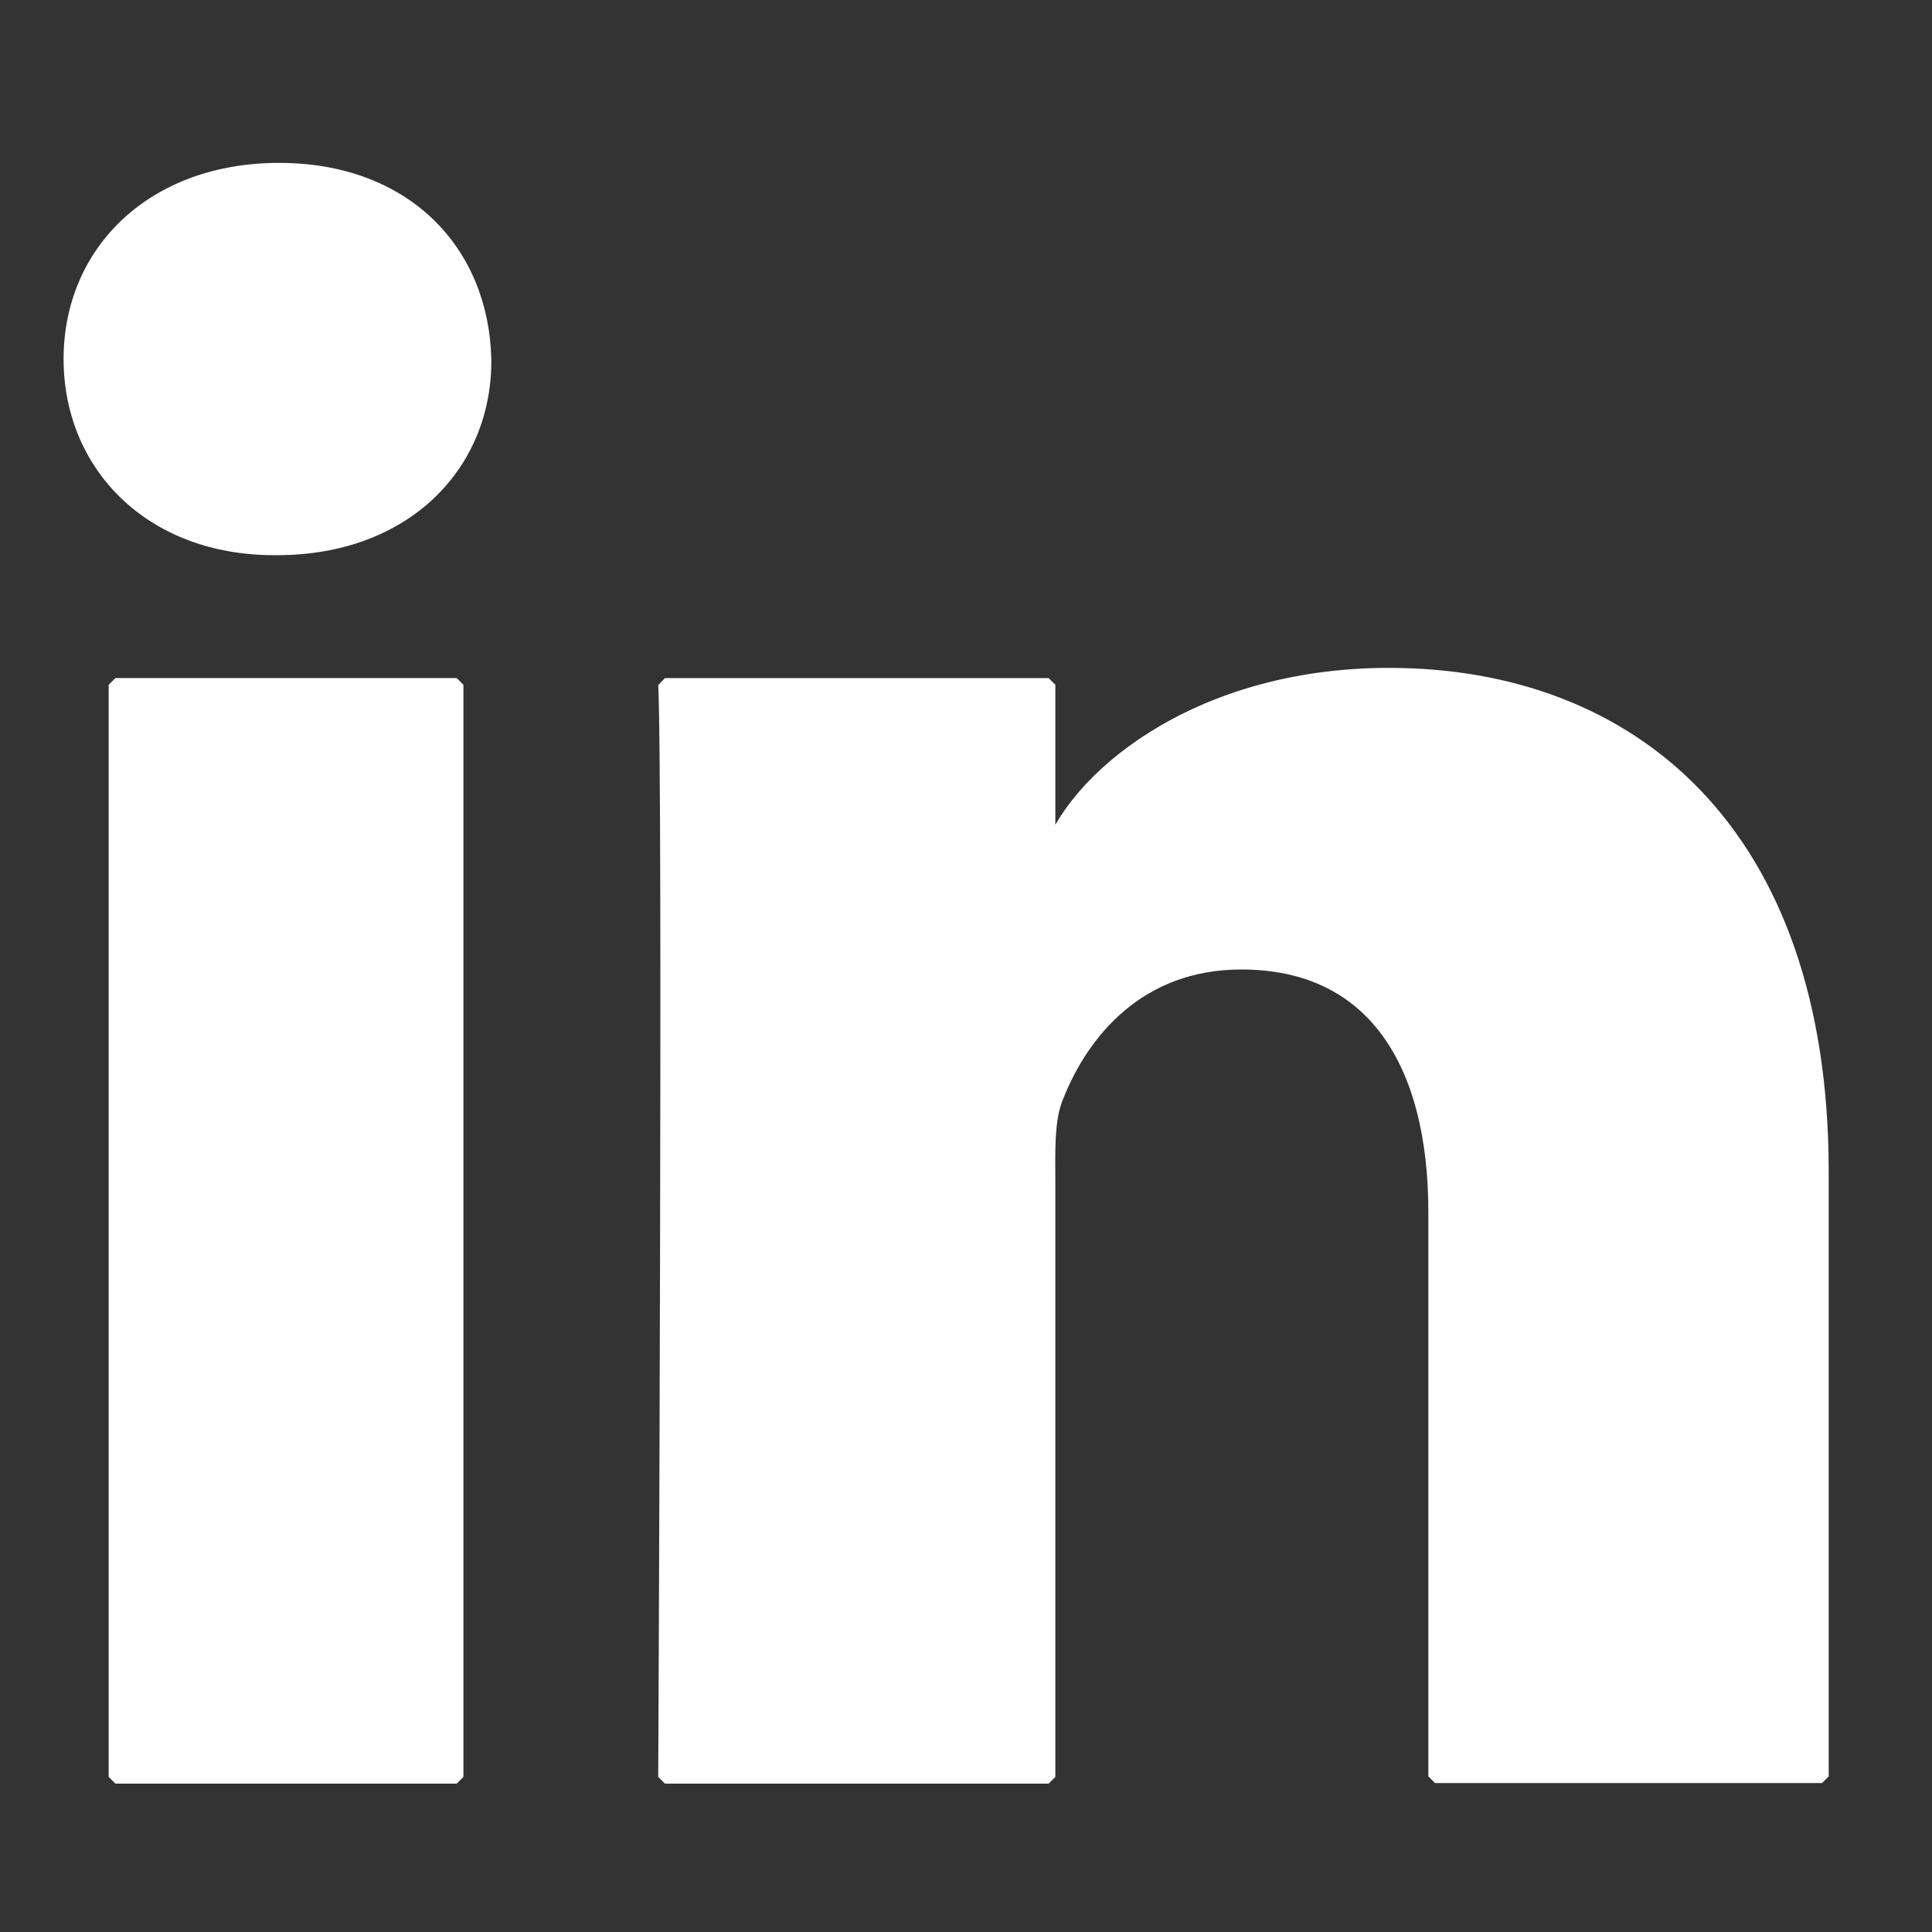
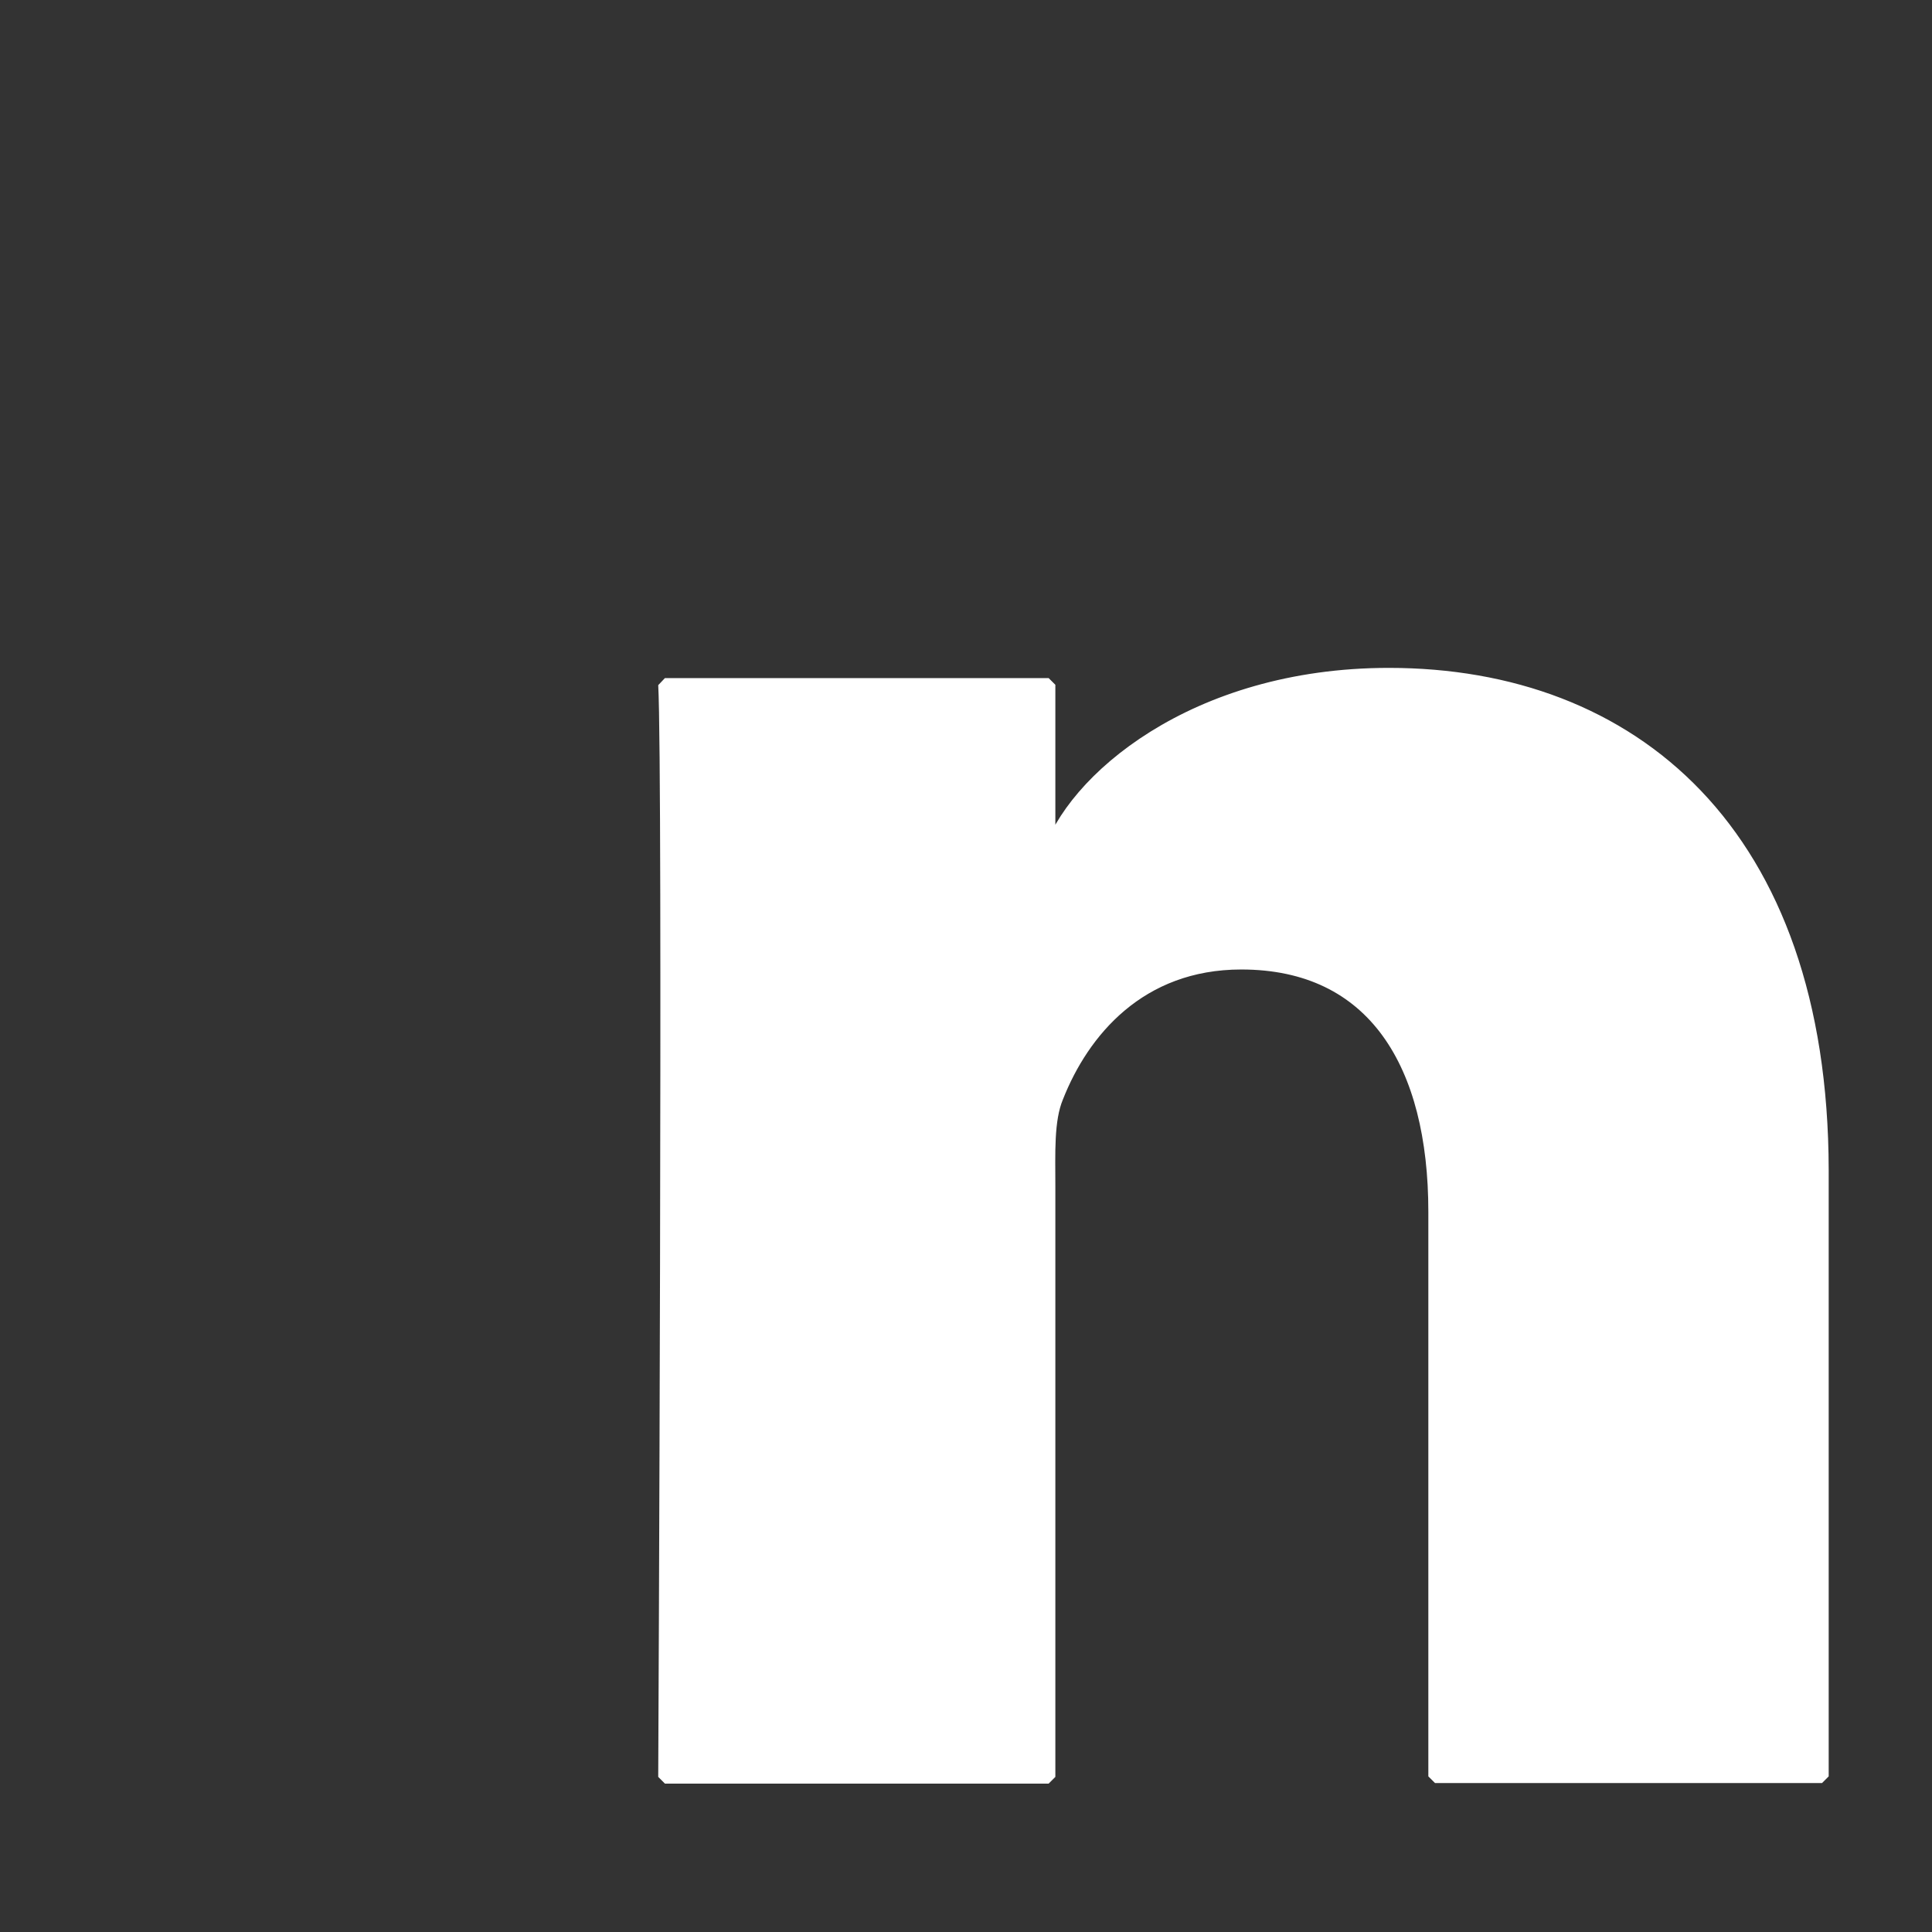
<svg xmlns="http://www.w3.org/2000/svg" version="1.1" x="0px" y="0px" viewBox="0 0 36 36" style="enable-background:new 0 0 36 36;" xml:space="preserve">
  <rect x="0" y="0" width="36" height="36" fill="#333333" stroke="none" />
  <style type="text/css">
	.st0{display:none;}
	.st1{display:inline;fill:#C45F5F;}
	.st2{fill:#FFFFFF;stroke:#FFFFFF;stroke-width:0.25;stroke-miterlimit:1;}
	.st3{display:inline;}
	.st4{fill:#FFFFFF;stroke:#FFFFFF;stroke-width:2;stroke-miterlimit:8;}
</style>
  <g id="Calque_2" class="st0">
    <rect x="-1.51" y="-0.68" class="st1" width="38.27" height="37.63" />
  </g>
  <g id="IN">
    <g id="SVGRepo_iconCarrier">
      <g>
-         <rect x="2.15" y="12.76" class="st2" width="6.36" height="20.35" />
-         <path class="st2" d="M5.2,3.16c-2.34,0-3.89,1.52-3.89,3.53c0,1.97,1.49,3.53,3.8,3.53h0.05c2.4,0,3.89-1.57,3.87-3.53     C8.98,4.67,7.54,3.16,5.2,3.16z" />
        <path class="st2" d="M25.88,12.57c-3.64,0-5.92,1.99-6.34,3.39v-3.2h-7.15c0.09,1.69,0,20.35,0,20.35h7.15v-11     c0-0.62-0.03-1.24,0.15-1.67c0.48-1.22,1.54-2.5,3.44-2.5c2.48,0,3.61,1.89,3.61,4.64v10.52h7.21V21.8     C33.94,15.5,30.4,12.57,25.88,12.57z" />
      </g>
    </g>
  </g>
  <g id="FB" class="st0">
    <g id="SVGRepo_iconCarrier_00000051369155830387676790000001566870783102581421_" class="st3">
-       <path class="st4" d="M25.37,3.16l-4.36-0.01c-4.23,0-6.96,2.8-6.96,7.14v3.29H9.68v5.96h4.38l-0.01,12.63h6.12l0.01-12.63h5.02    l0-5.95h-5.02V10.8c0-1.34,0.32-2.02,2.07-2.02l3.12,0C25.36,8.78,25.37,3.16,25.37,3.16z" />
-     </g>
+       </g>
  </g>
  <g id="YOUTUBE" class="st0">
    <g id="SVGRepo_iconCarrier_00000002376219956432981890000001026264576340261524_" class="st3">
-       <path class="st4" d="M30.08,6.94c0,0-3.84-0.48-12.08-0.48c-7.97,0-11.98,0.48-11.98,0.48c-2.13,0-3.86,1.73-3.86,3.87v14.5    c0,2.13,1.73,3.87,3.86,3.87c0,0,0,0,0,0c0,0,3.73,0.48,11.98,0.48c8.25,0,12.08-0.48,12.08-0.48c2.13,0,3.86-1.73,3.87-3.86    c0,0,0,0,0-0.01V10.8C33.94,8.67,32.21,6.94,30.08,6.94C30.08,6.94,30.08,6.94,30.08,6.94z M13.8,23.79V12.31l10.31,5.74    L13.8,23.79z" />
+       <path class="st4" d="M30.08,6.94c0,0-3.84-0.48-12.08-0.48c-7.97,0-11.98,0.48-11.98,0.48c-2.13,0-3.86,1.73-3.86,3.87v14.5    c0,2.13,1.73,3.87,3.86,3.87c0,0,0,0,0,0c0,0,3.73,0.48,11.98,0.48c8.25,0,12.08-0.48,12.08-0.48c2.13,0,3.86-1.73,3.87-3.86    V10.8C33.94,8.67,32.21,6.94,30.08,6.94C30.08,6.94,30.08,6.94,30.08,6.94z M13.8,23.79V12.31l10.31,5.74    L13.8,23.79z" />
    </g>
  </g>
  <g id="TWITT" class="st0">
    <g id="SVGRepo_iconCarrier_00000081630612603627577570000000198074891069375878_" class="st3">
-       <path class="st4" d="M14.04,29.79c-3.1,0-6-0.91-8.43-2.48c2.91,0.35,5.84-0.47,8.14-2.27c-2.35-0.04-4.42-1.58-5.13-3.82    c0.34,0.07,0.68,0.1,1.03,0.1c0.5,0,0.99-0.07,1.45-0.19c-2.57-0.52-4.41-2.77-4.41-5.39v-0.07c0.76,0.42,1.62,0.66,2.49,0.69    c-1.53-1.02-2.45-2.74-2.45-4.58c0-1,0.27-1.95,0.75-2.76c2.79,3.44,6.91,5.52,11.33,5.74c-0.69-2.96,1.15-5.92,4.11-6.61    c1.91-0.44,3.91,0.16,5.26,1.59c1.23-0.24,2.41-0.69,3.49-1.33c-0.41,1.27-1.27,2.35-2.42,3.04c1.09-0.13,2.15-0.42,3.16-0.86    c-0.74,1.1-1.67,2.07-2.74,2.85c0.01,0.24,0.02,0.47,0.02,0.71C29.68,21.4,24.15,29.79,14.04,29.79" />
-     </g>
+       </g>
  </g>
</svg>